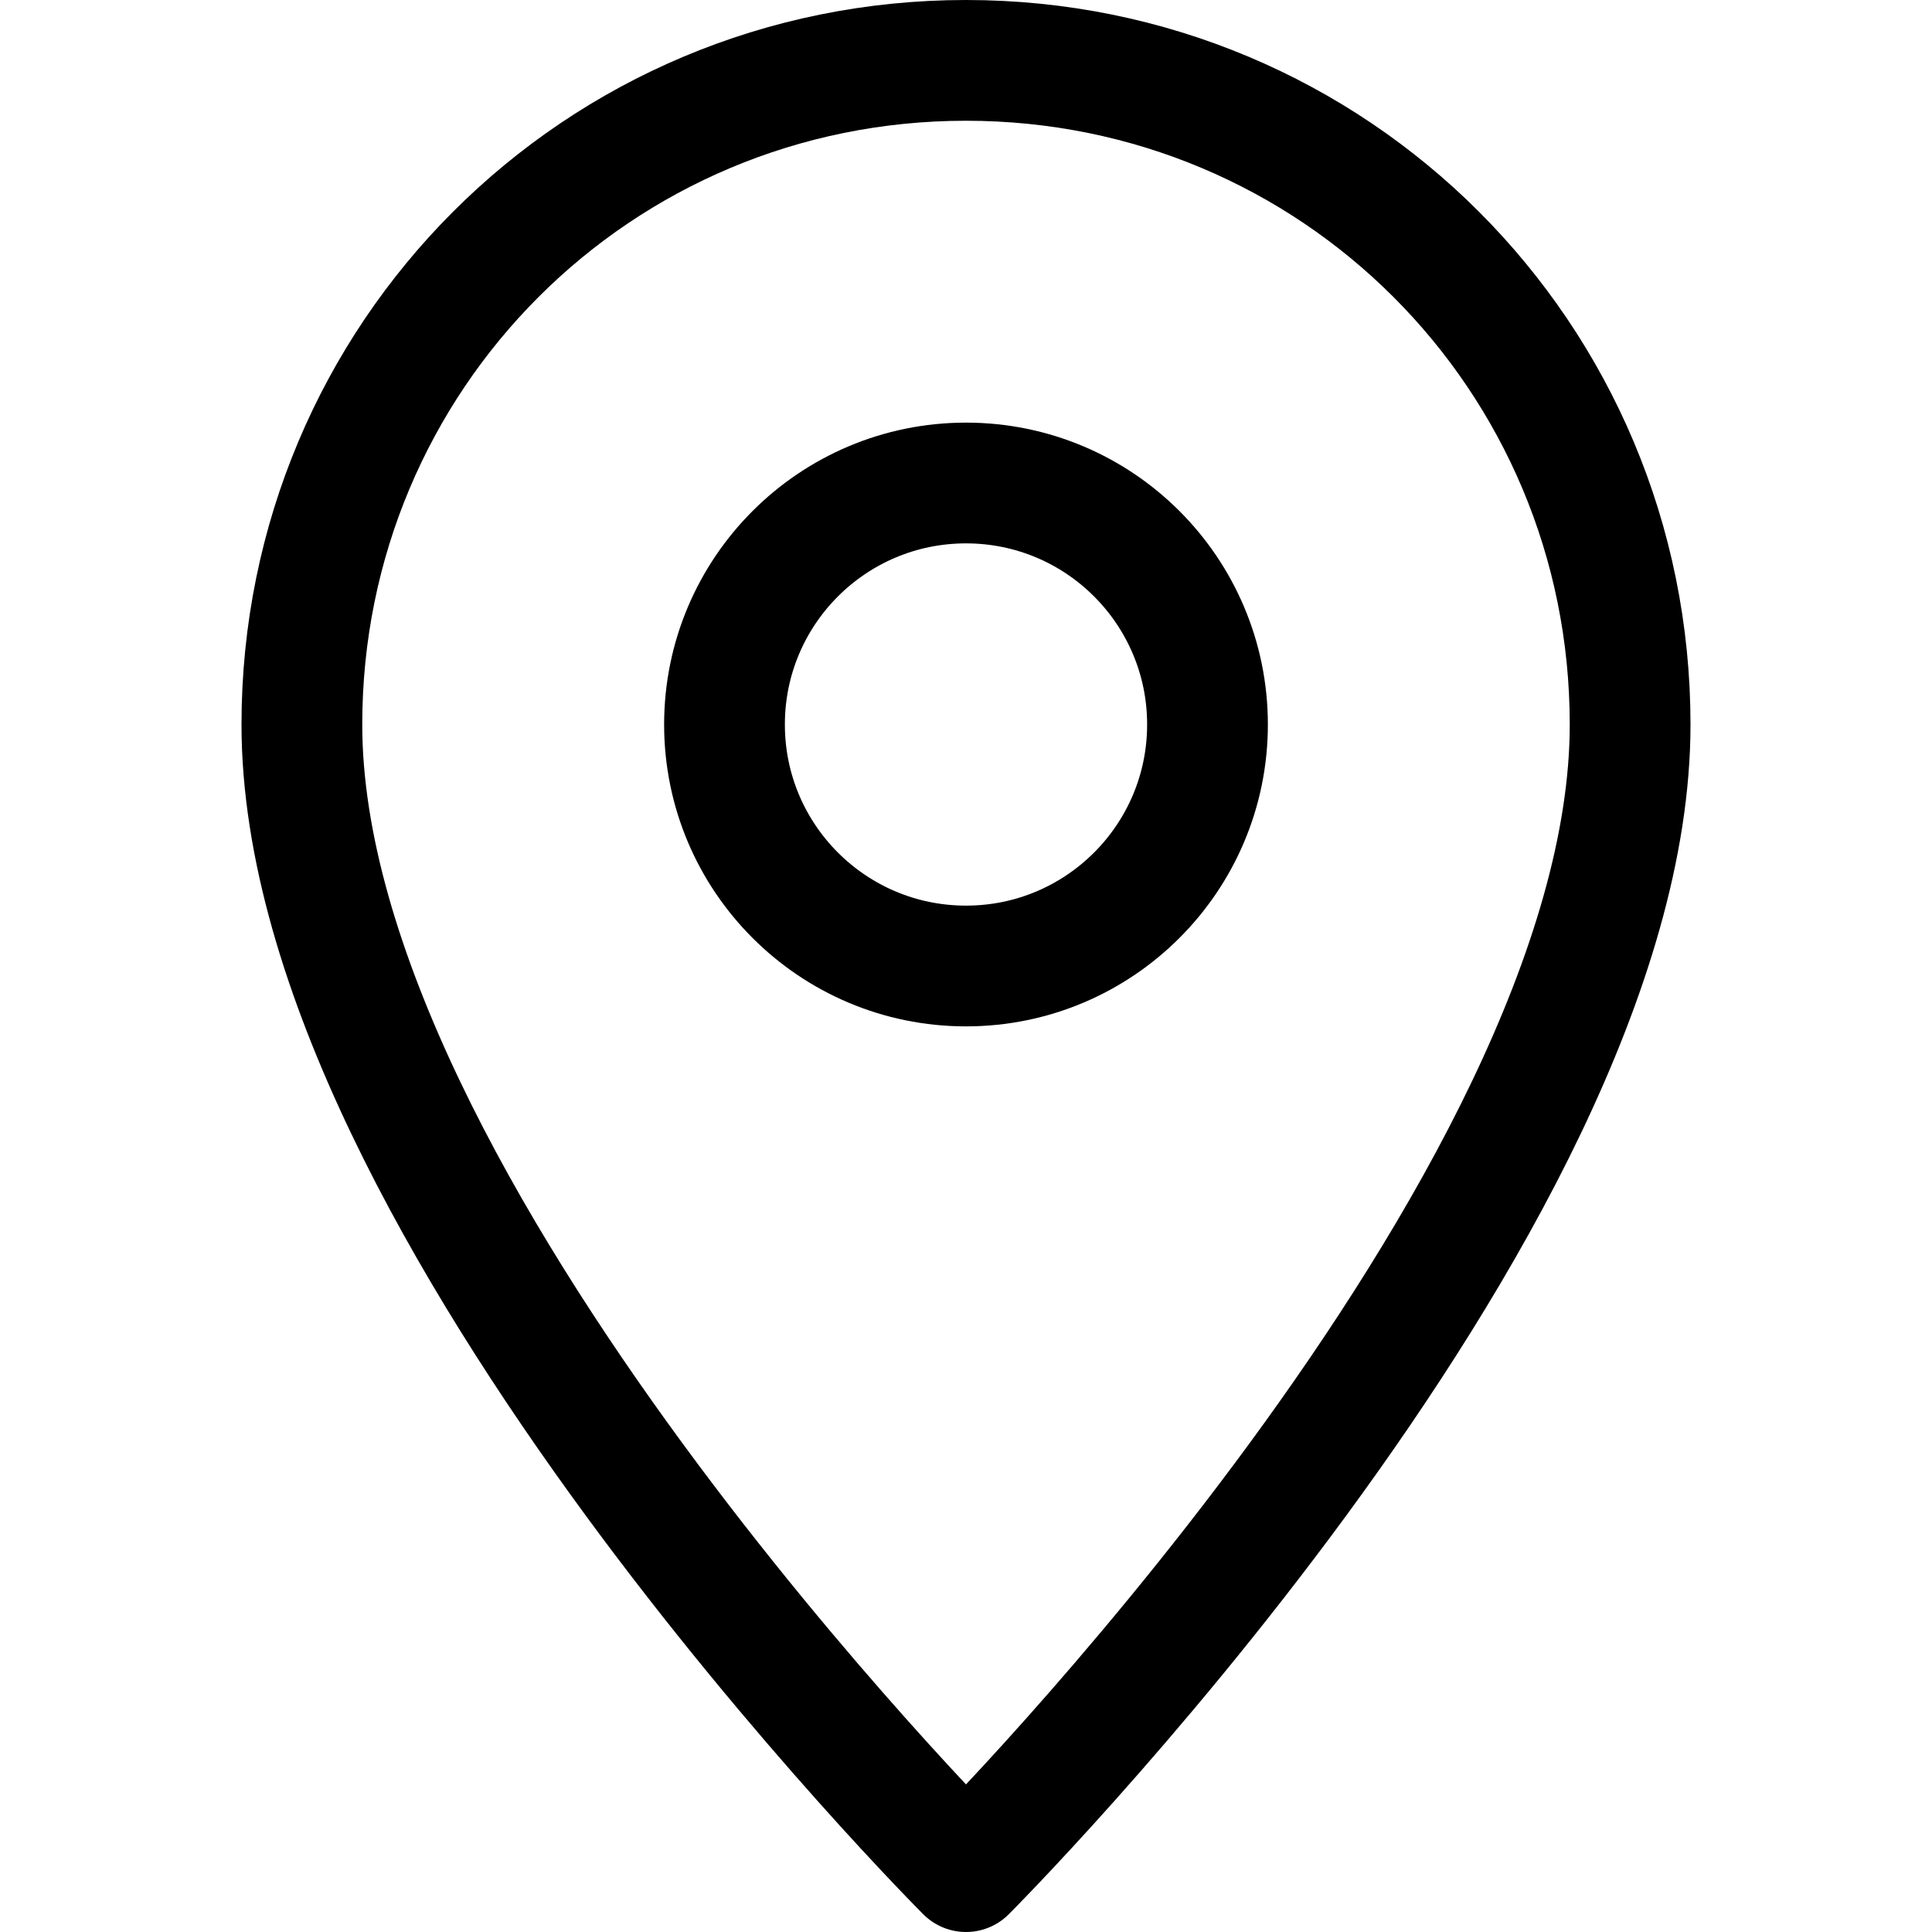
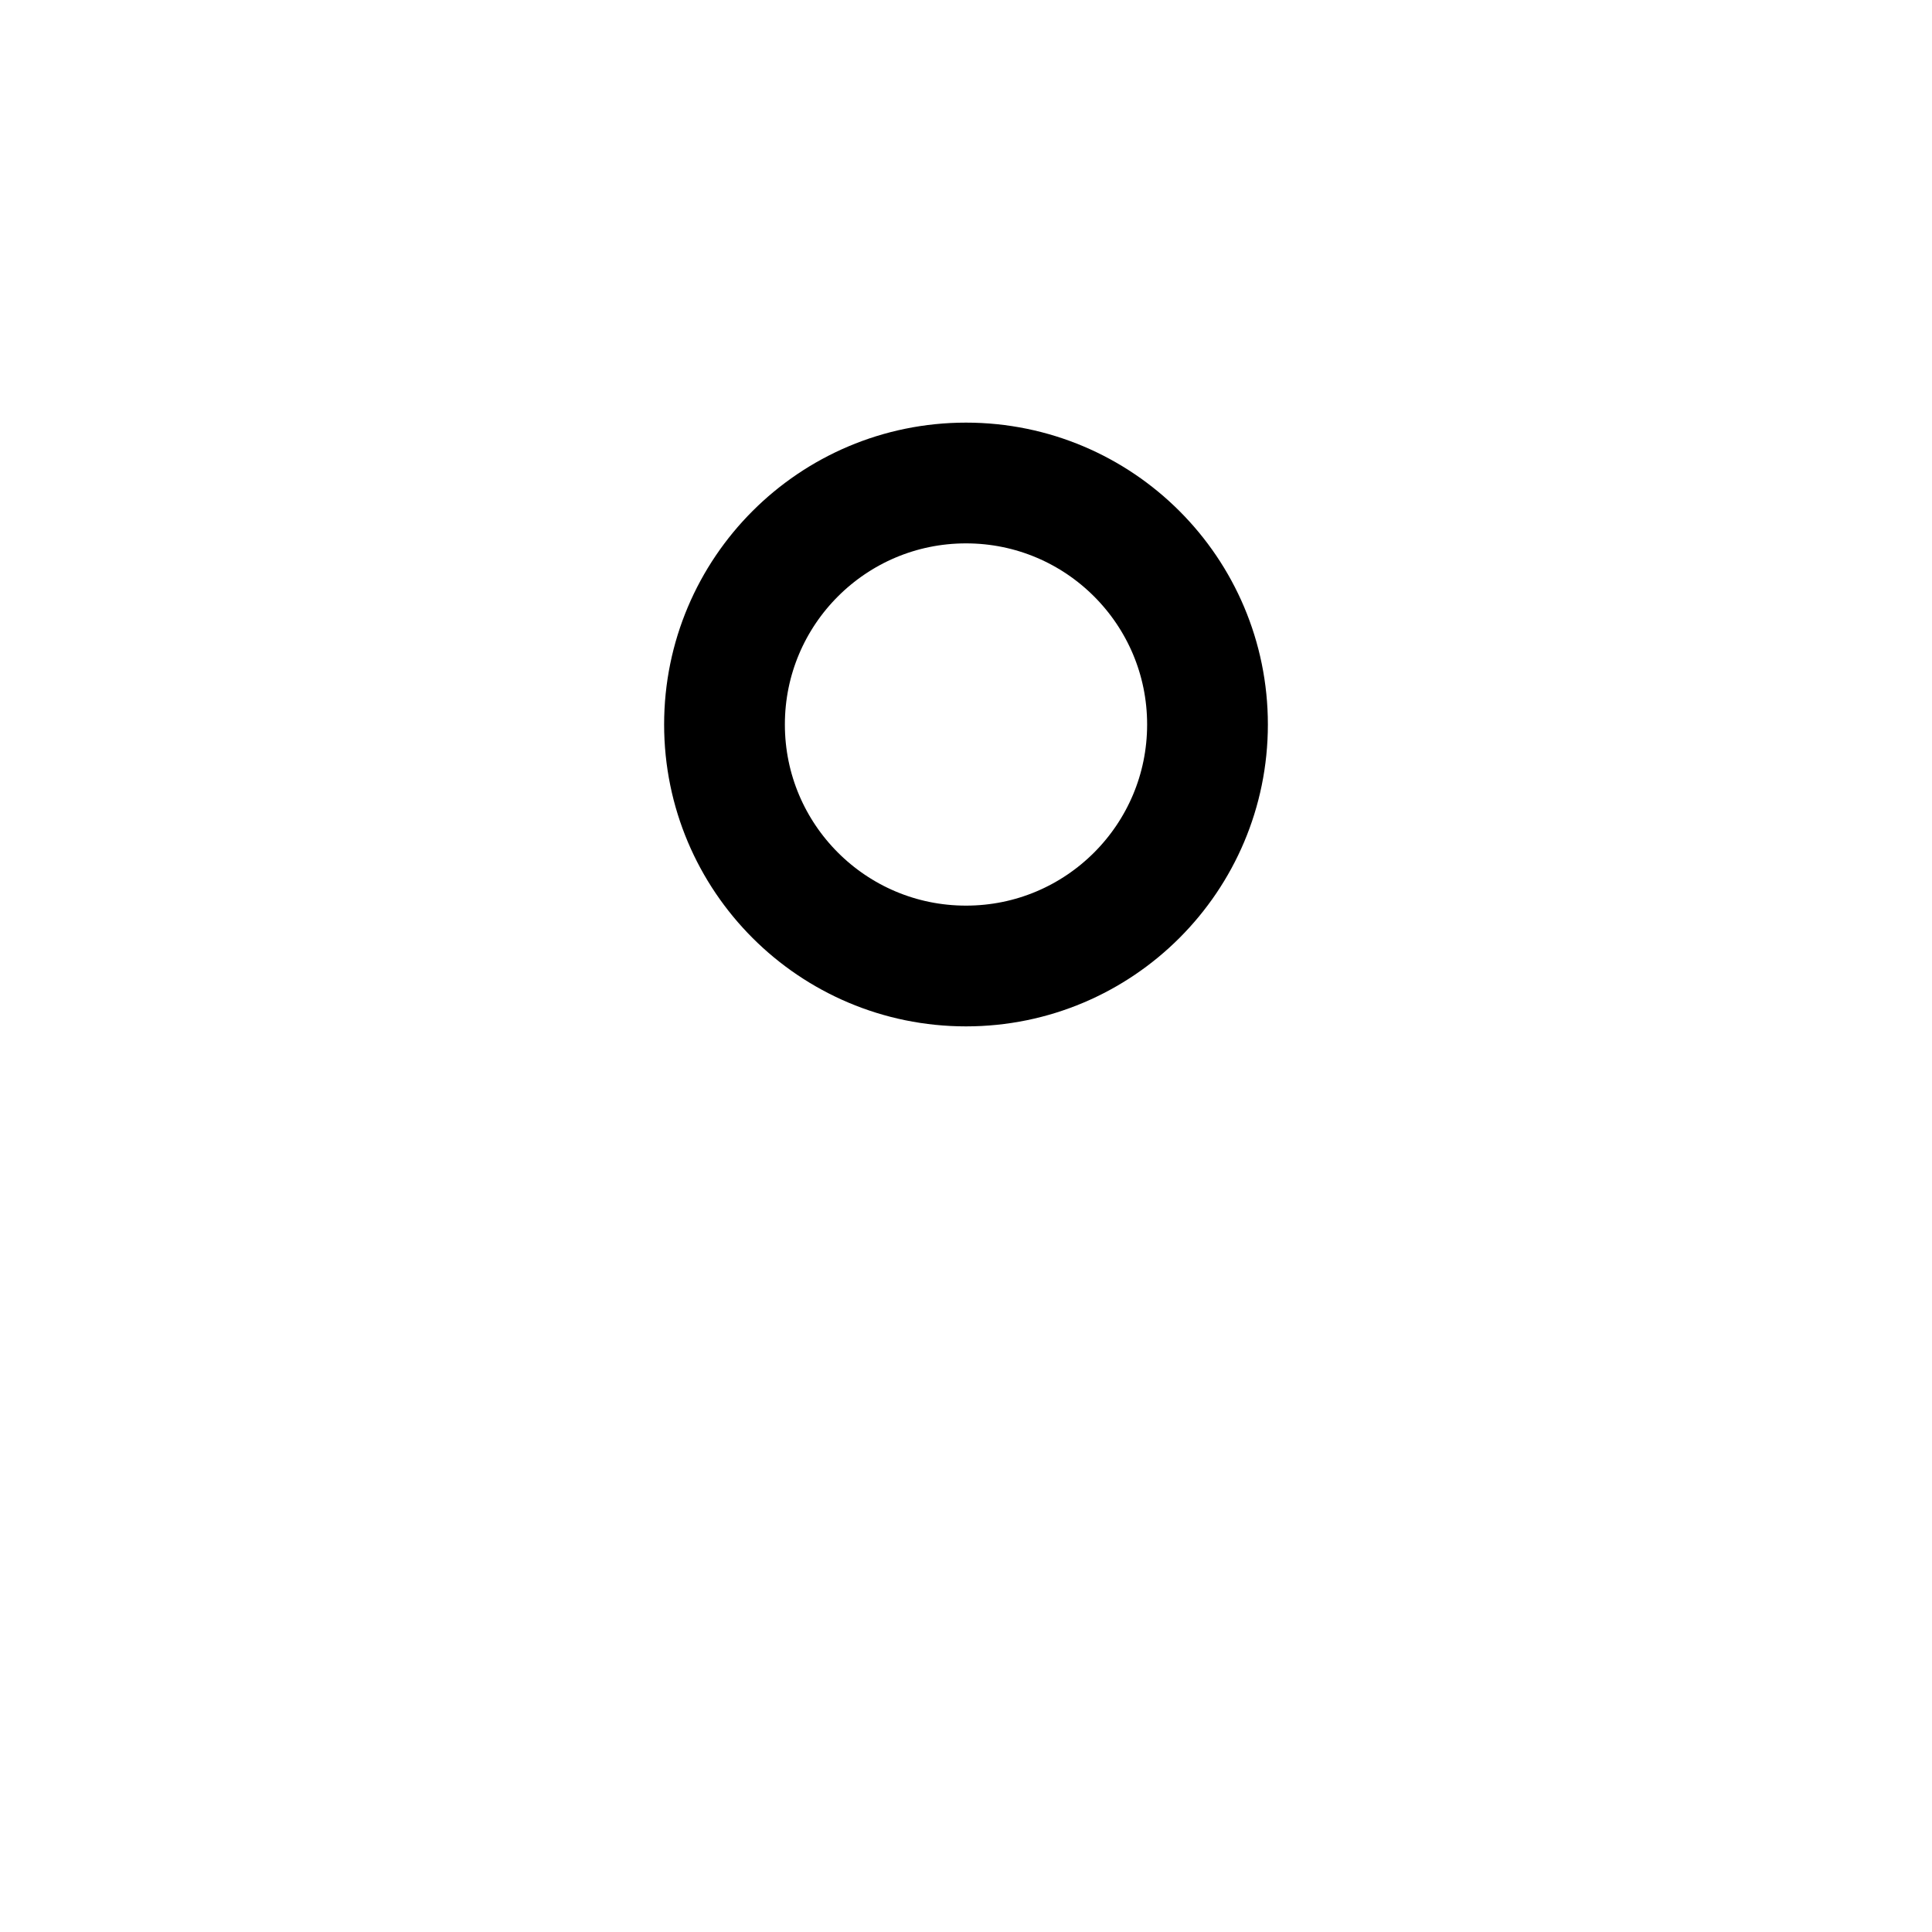
<svg xmlns="http://www.w3.org/2000/svg" xml:space="preserve" style="enable-background:new 0 0 32 32;" viewBox="0 0 32 32" y="0px" x="0px" id="Stock_cut" version="1.1">
  <style type="text/css">
	.st0{fill:none;stroke:#000000;stroke-width:2;stroke-linejoin:round;stroke-miterlimit:10;}
</style>
  <desc />
  <g>
-     <path d="M27,12c0-6.1-4.9-11-11-11S5,5.9,5,12c0,8,11,19,11,19S27,20,27,12z" class="st0" />
    <circle r="4" cy="12" cx="16" class="st0" />
  </g>
</svg>